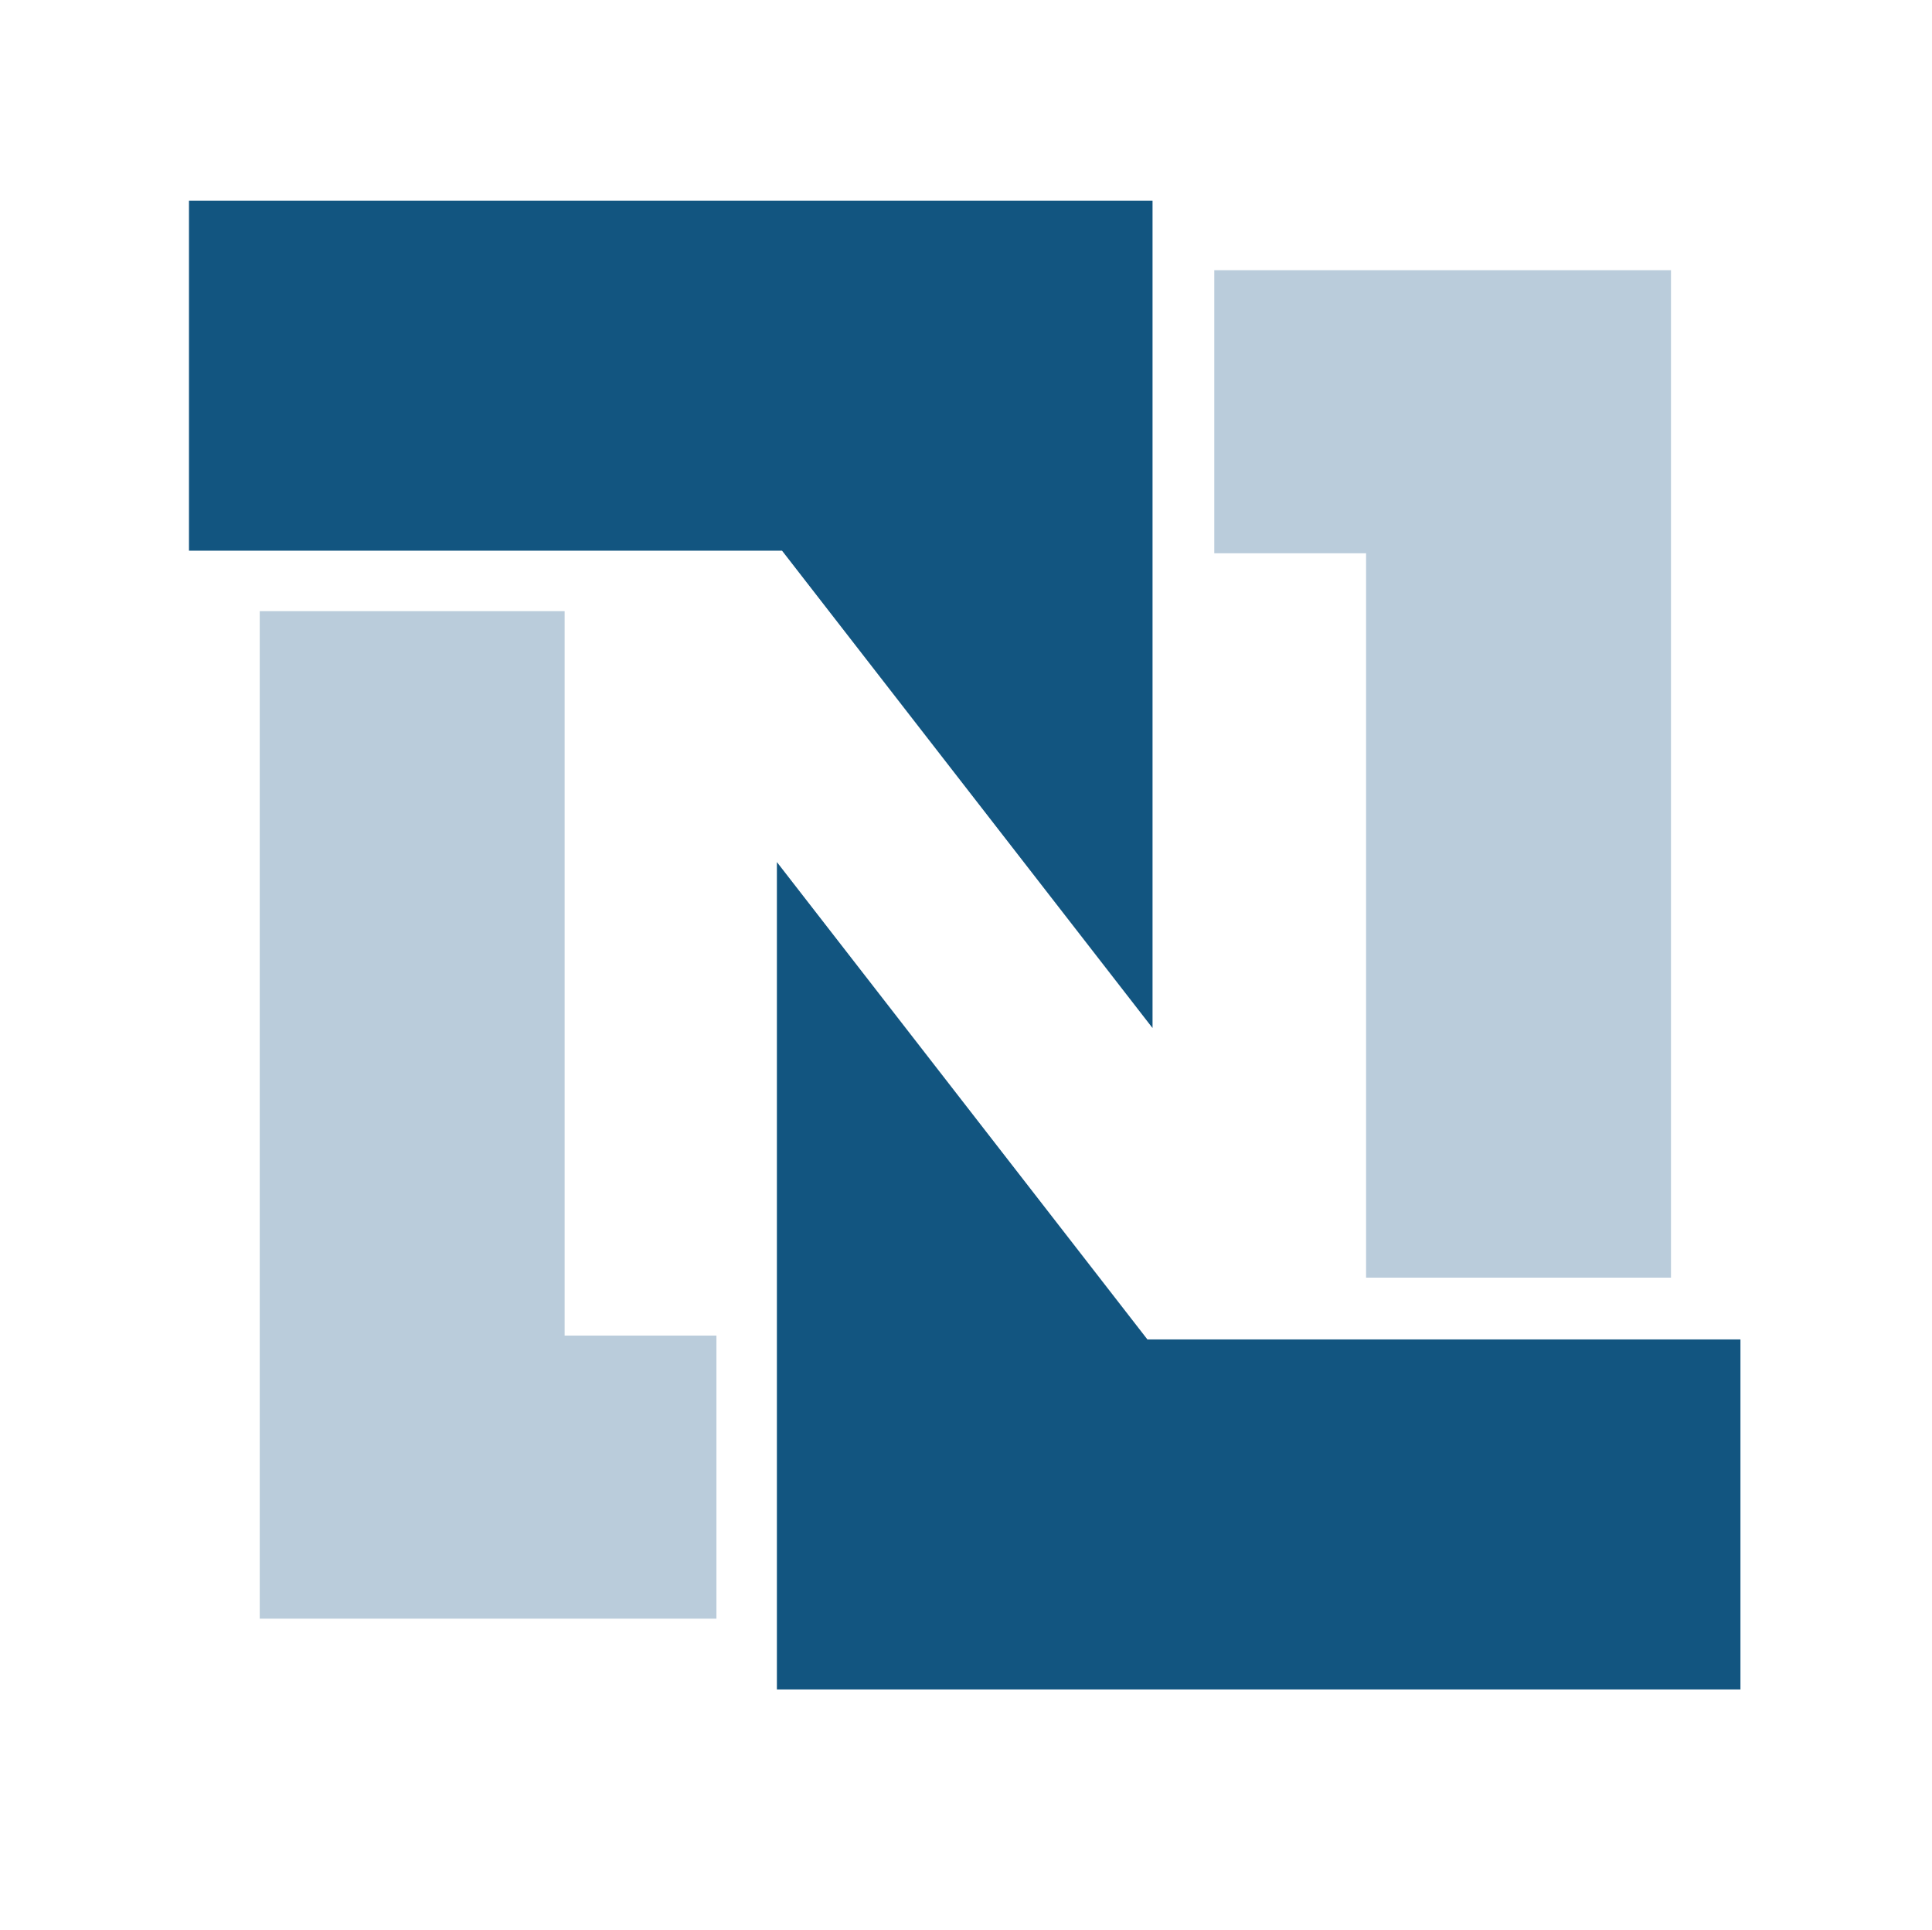
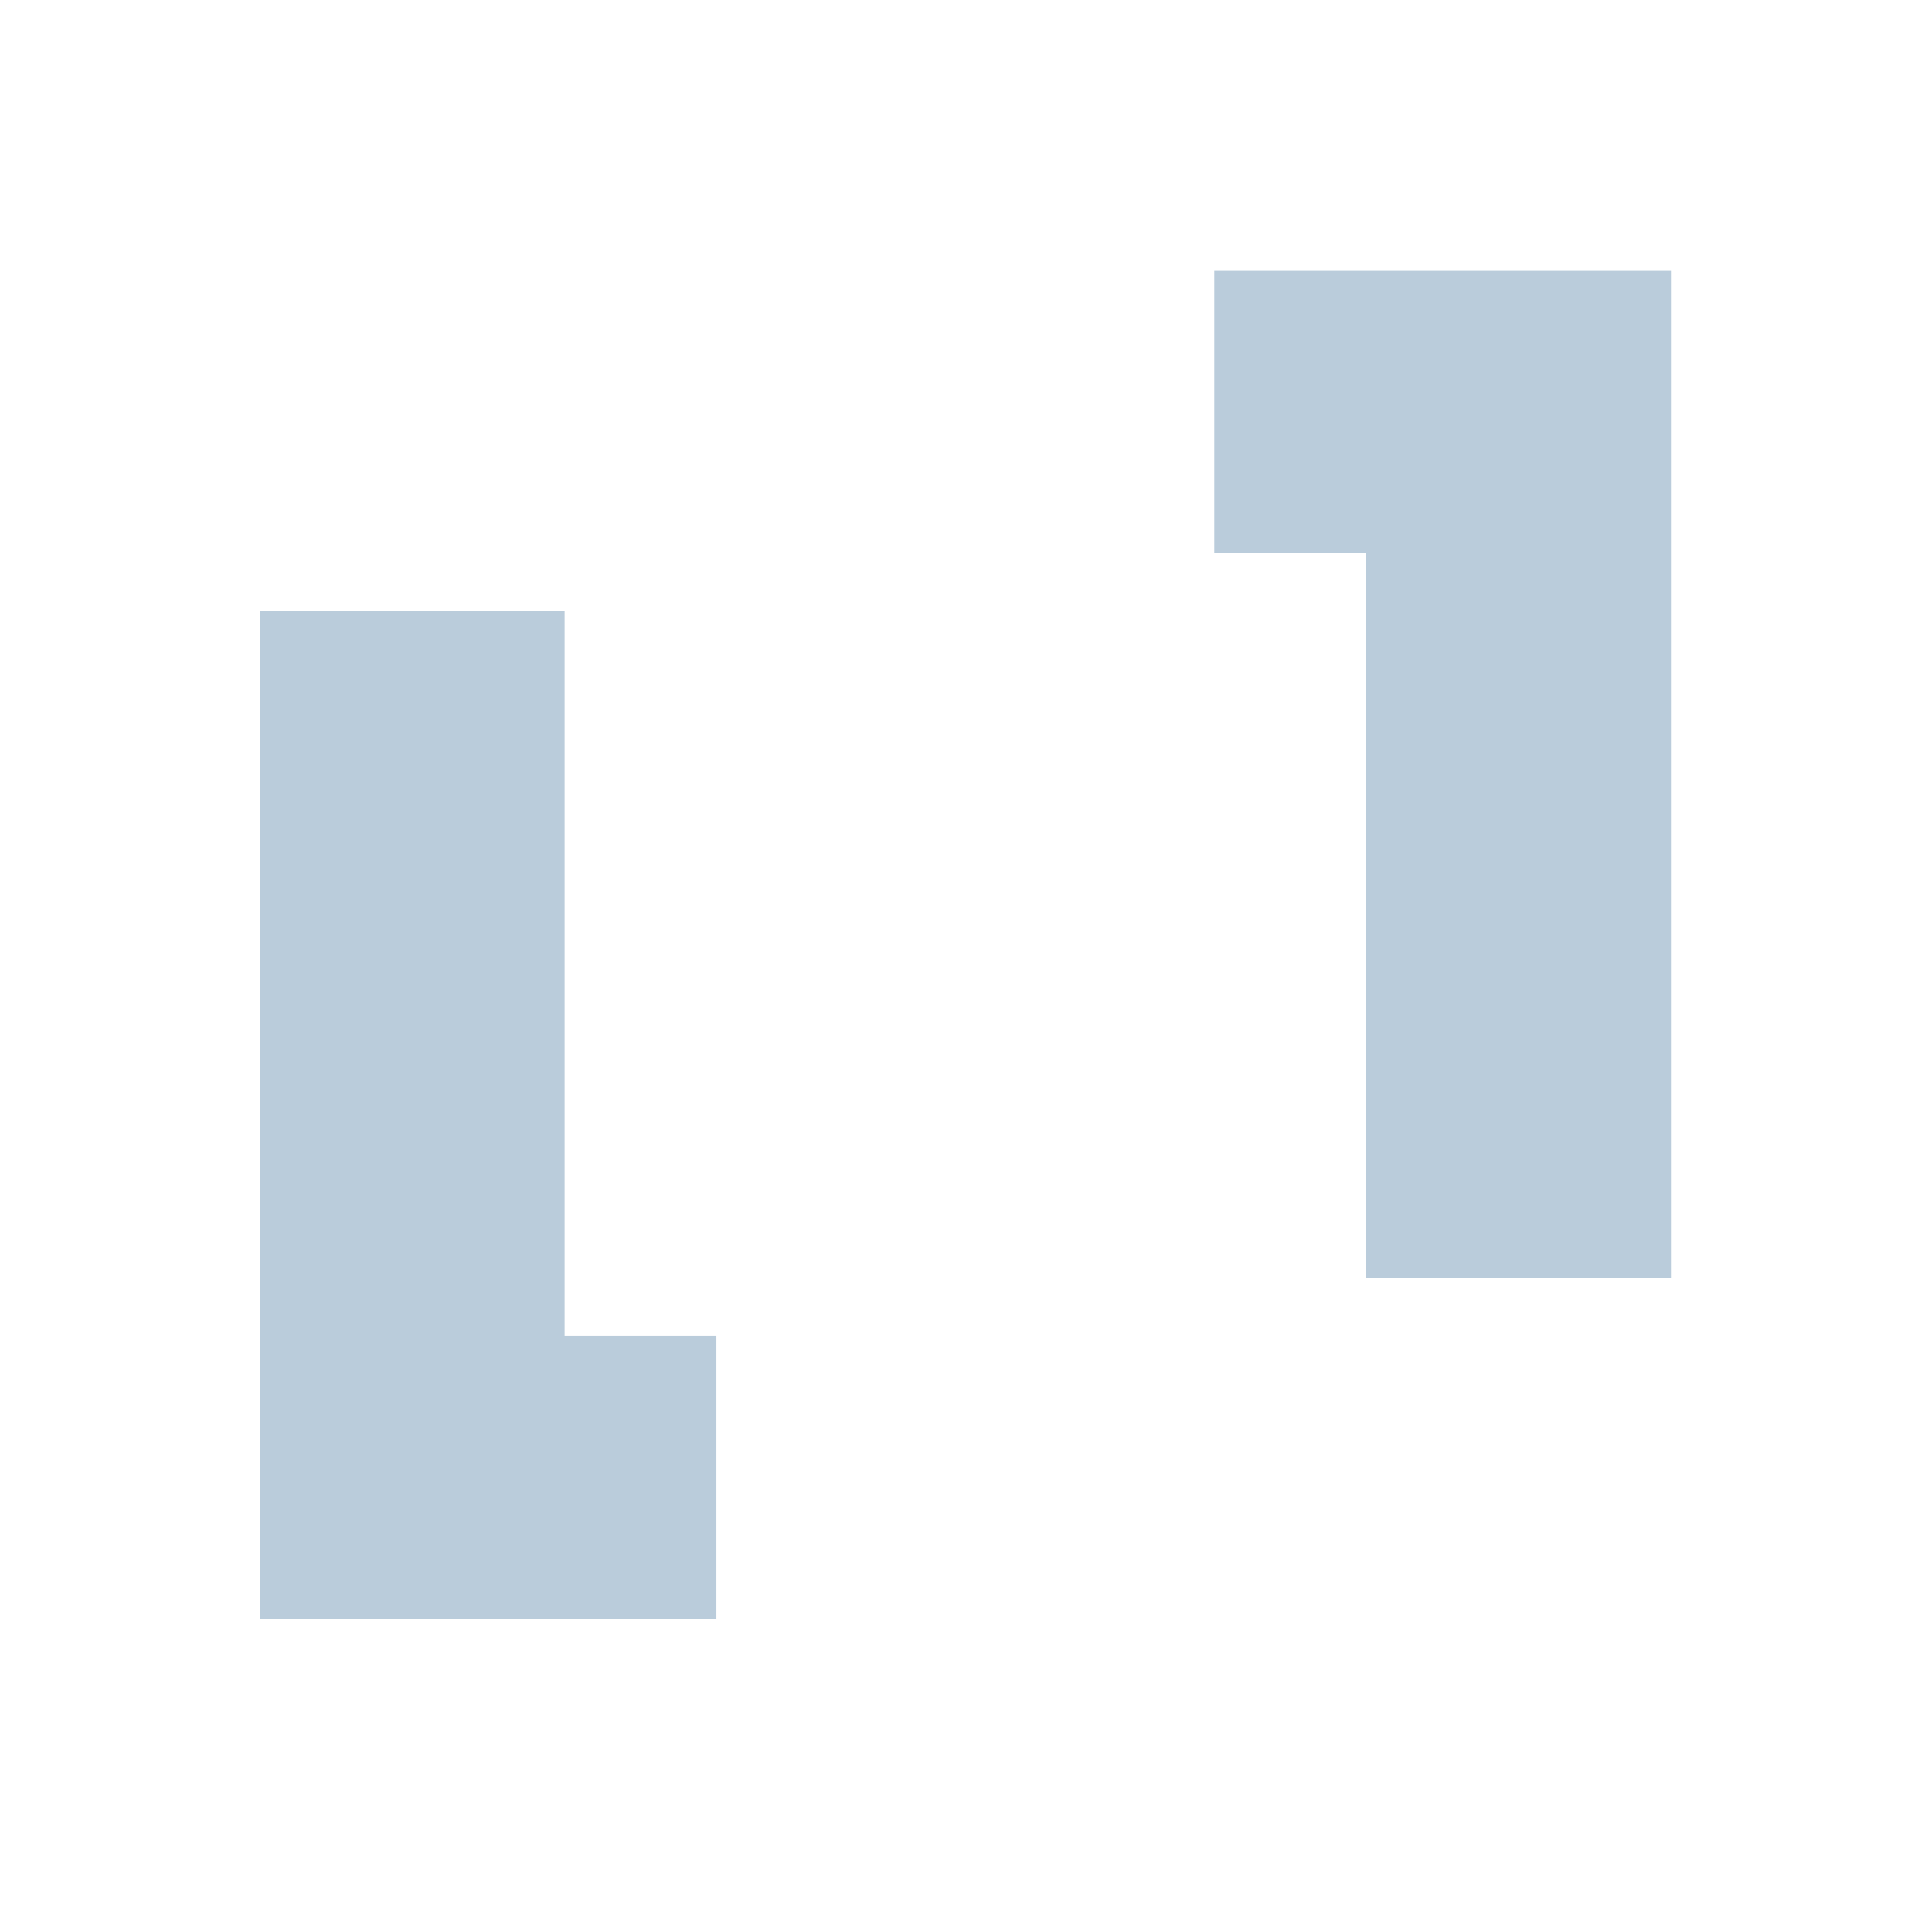
<svg xmlns="http://www.w3.org/2000/svg" viewBox="0 0.2 150 150" width="2500" height="2497">
-   <path d="M0 .2h150v150H0z" fill="none" />
+   <path d="M0 .2h150v150z" fill="none" />
  <path d="M20.1 47.7h23.7V104h11.8v22H20.1zm109.7 51.8h-23.7V43.2H94.3v-22h35.5z" fill="#baccdb" />
-   <path d="M14.6 15.8h74.9v64.3L60.7 43H14.6zm120.6 115.7H60.3V67.2l28.8 37.1h46.1" fill="#125580" />
</svg>